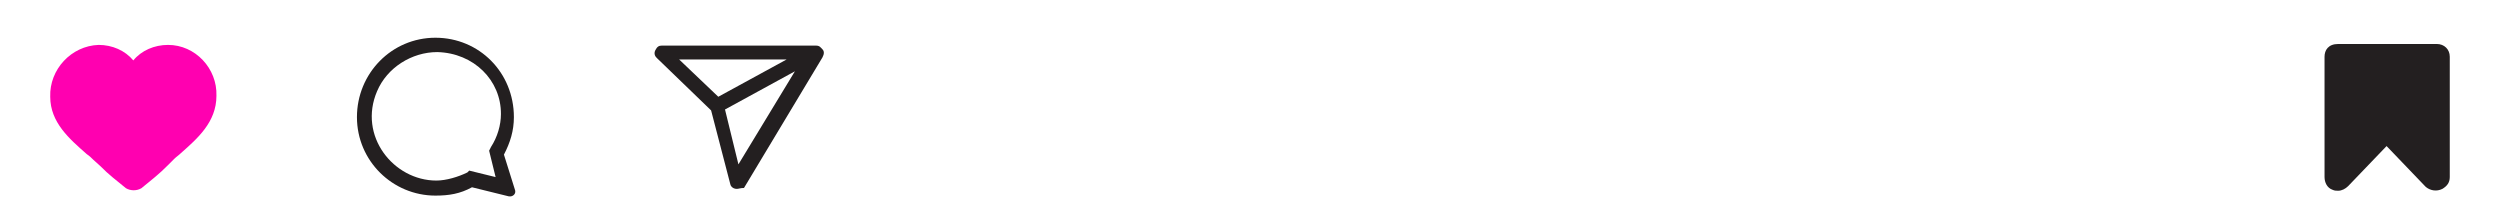
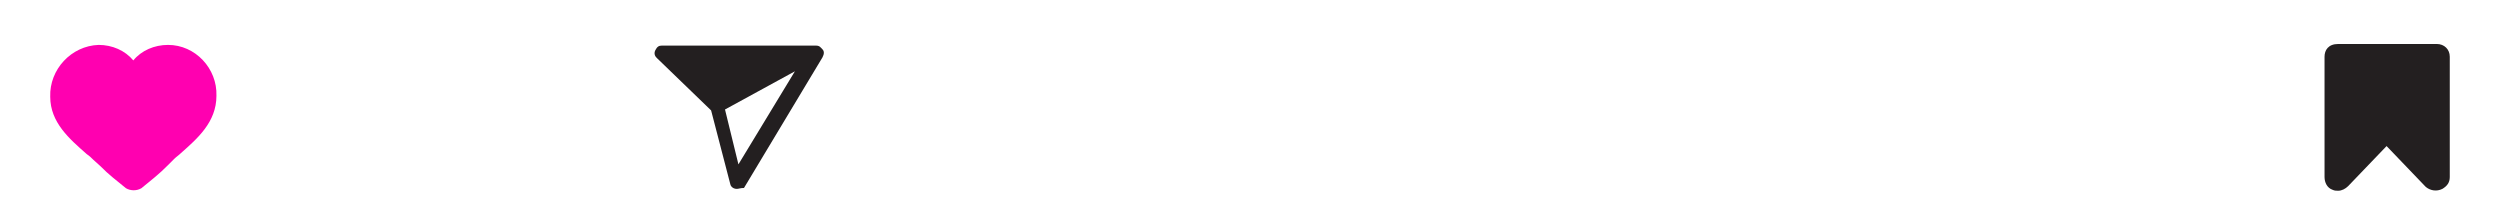
<svg xmlns="http://www.w3.org/2000/svg" id="Camada_1" x="0px" y="0px" viewBox="0 0 1080 96.3" style="enable-background:new 0 0 1080 96.3;" xml:space="preserve">
  <style type="text/css">	.st0{fill:#231F20;}	.st1{fill:#FF00B0;}</style>
  <g>
    <path class="st0" d="M1058.3,24.5v52c0,2.4-1.2,3.9-3.2,5.1c-2.4,1.2-5.1,0.8-7.1-0.8l-0.4-0.4l-16.6-17.3l-16.6,17.3  c-1.2,1.2-2.8,2-4.3,2c-0.8,0-1.6,0-2.4-0.4c-2.4-0.8-3.5-3.2-3.5-5.5V24.5c0-2.8,1.6-5.5,5.9-5.5h42.6  C1055.9,19,1058.3,21.3,1058.3,24.5L1058.3,24.5z" />
-     <path class="st0" d="M355.3,21.3c-0.8-0.8-1.2-1.6-2.8-1.6h-1.9l0,0l0,0h-64.7c-1.2,0-2,0.4-2.8,2c-0.8,1.6,0,2.8,0.8,3.5  l23.3,22.5l8.3,31.9c0,0.4,0.8,2,2.8,2c0.8,0,1.6-0.4,3.1-0.4l33.9-56.4C356.1,23.3,356.1,22.1,355.3,21.3L355.3,21.3z M293.4,25.7  h46.4l-29.5,16.1L293.4,25.7L293.4,25.7z M319,71l-5.8-23.7l30.2-16.5L319,71z" />
-     <path class="st0" d="M219.7,84.8l-15.8-3.9c-5.1,2.8-9.9,3.6-15.8,3.6c-18.5,0-33.9-15-33.9-33.9s15-34.3,33.9-34.3  s33.9,15,33.9,34.3c0,5.9-1.6,11-4.3,16.2l4.7,15C223.2,83.6,221.6,85.2,219.7,84.8L219.7,84.8z M188.9,22.5  c-11,0-21.7,6.7-26,16.9c-8.3,19.3,7.1,38.6,25.6,38.6c4.3,0,9.5-1.6,13.4-3.5l0.8-0.8l11.4,2.8l-2.8-11.4l0.8-1.6  c2.8-4.3,4.3-9.5,4.3-14.2C216.5,34.7,204.7,22.9,188.9,22.5L188.9,22.5z" />
+     <path class="st0" d="M355.3,21.3c-0.8-0.8-1.2-1.6-2.8-1.6h-1.9l0,0l0,0h-64.7c-1.2,0-2,0.4-2.8,2c-0.8,1.6,0,2.8,0.8,3.5  l23.3,22.5l8.3,31.9c0,0.4,0.8,2,2.8,2c0.8,0,1.6-0.4,3.1-0.4l33.9-56.4C356.1,23.3,356.1,22.1,355.3,21.3L355.3,21.3z M293.4,25.7  h46.4L293.4,25.7L293.4,25.7z M319,71l-5.8-23.7l30.2-16.5L319,71z" />
    <path class="st1" d="M93.5,41.4c0,11.4-8.3,18.5-15.4,24.8c-0.8,0.8-2,1.6-2.8,2.4l-2.8,2.8c-3.5,3.6-7.5,6.7-11.4,9.9  c-2,1.2-4.7,1.2-6.7,0c-3.9-3.2-7.5-5.9-11-9.5L40.3,69c-0.8-0.8-1.6-1.6-2.8-2.4C30,60,21.7,52.9,21.7,41.8  C21.3,30,30.8,19.8,42.6,19.4c5.9,0,11.4,2.4,15,6.7c3.5-4.3,9.1-6.7,15-6.7C84.4,19.4,93.9,29.6,93.5,41.4L93.5,41.4z" />
  </g>
</svg>